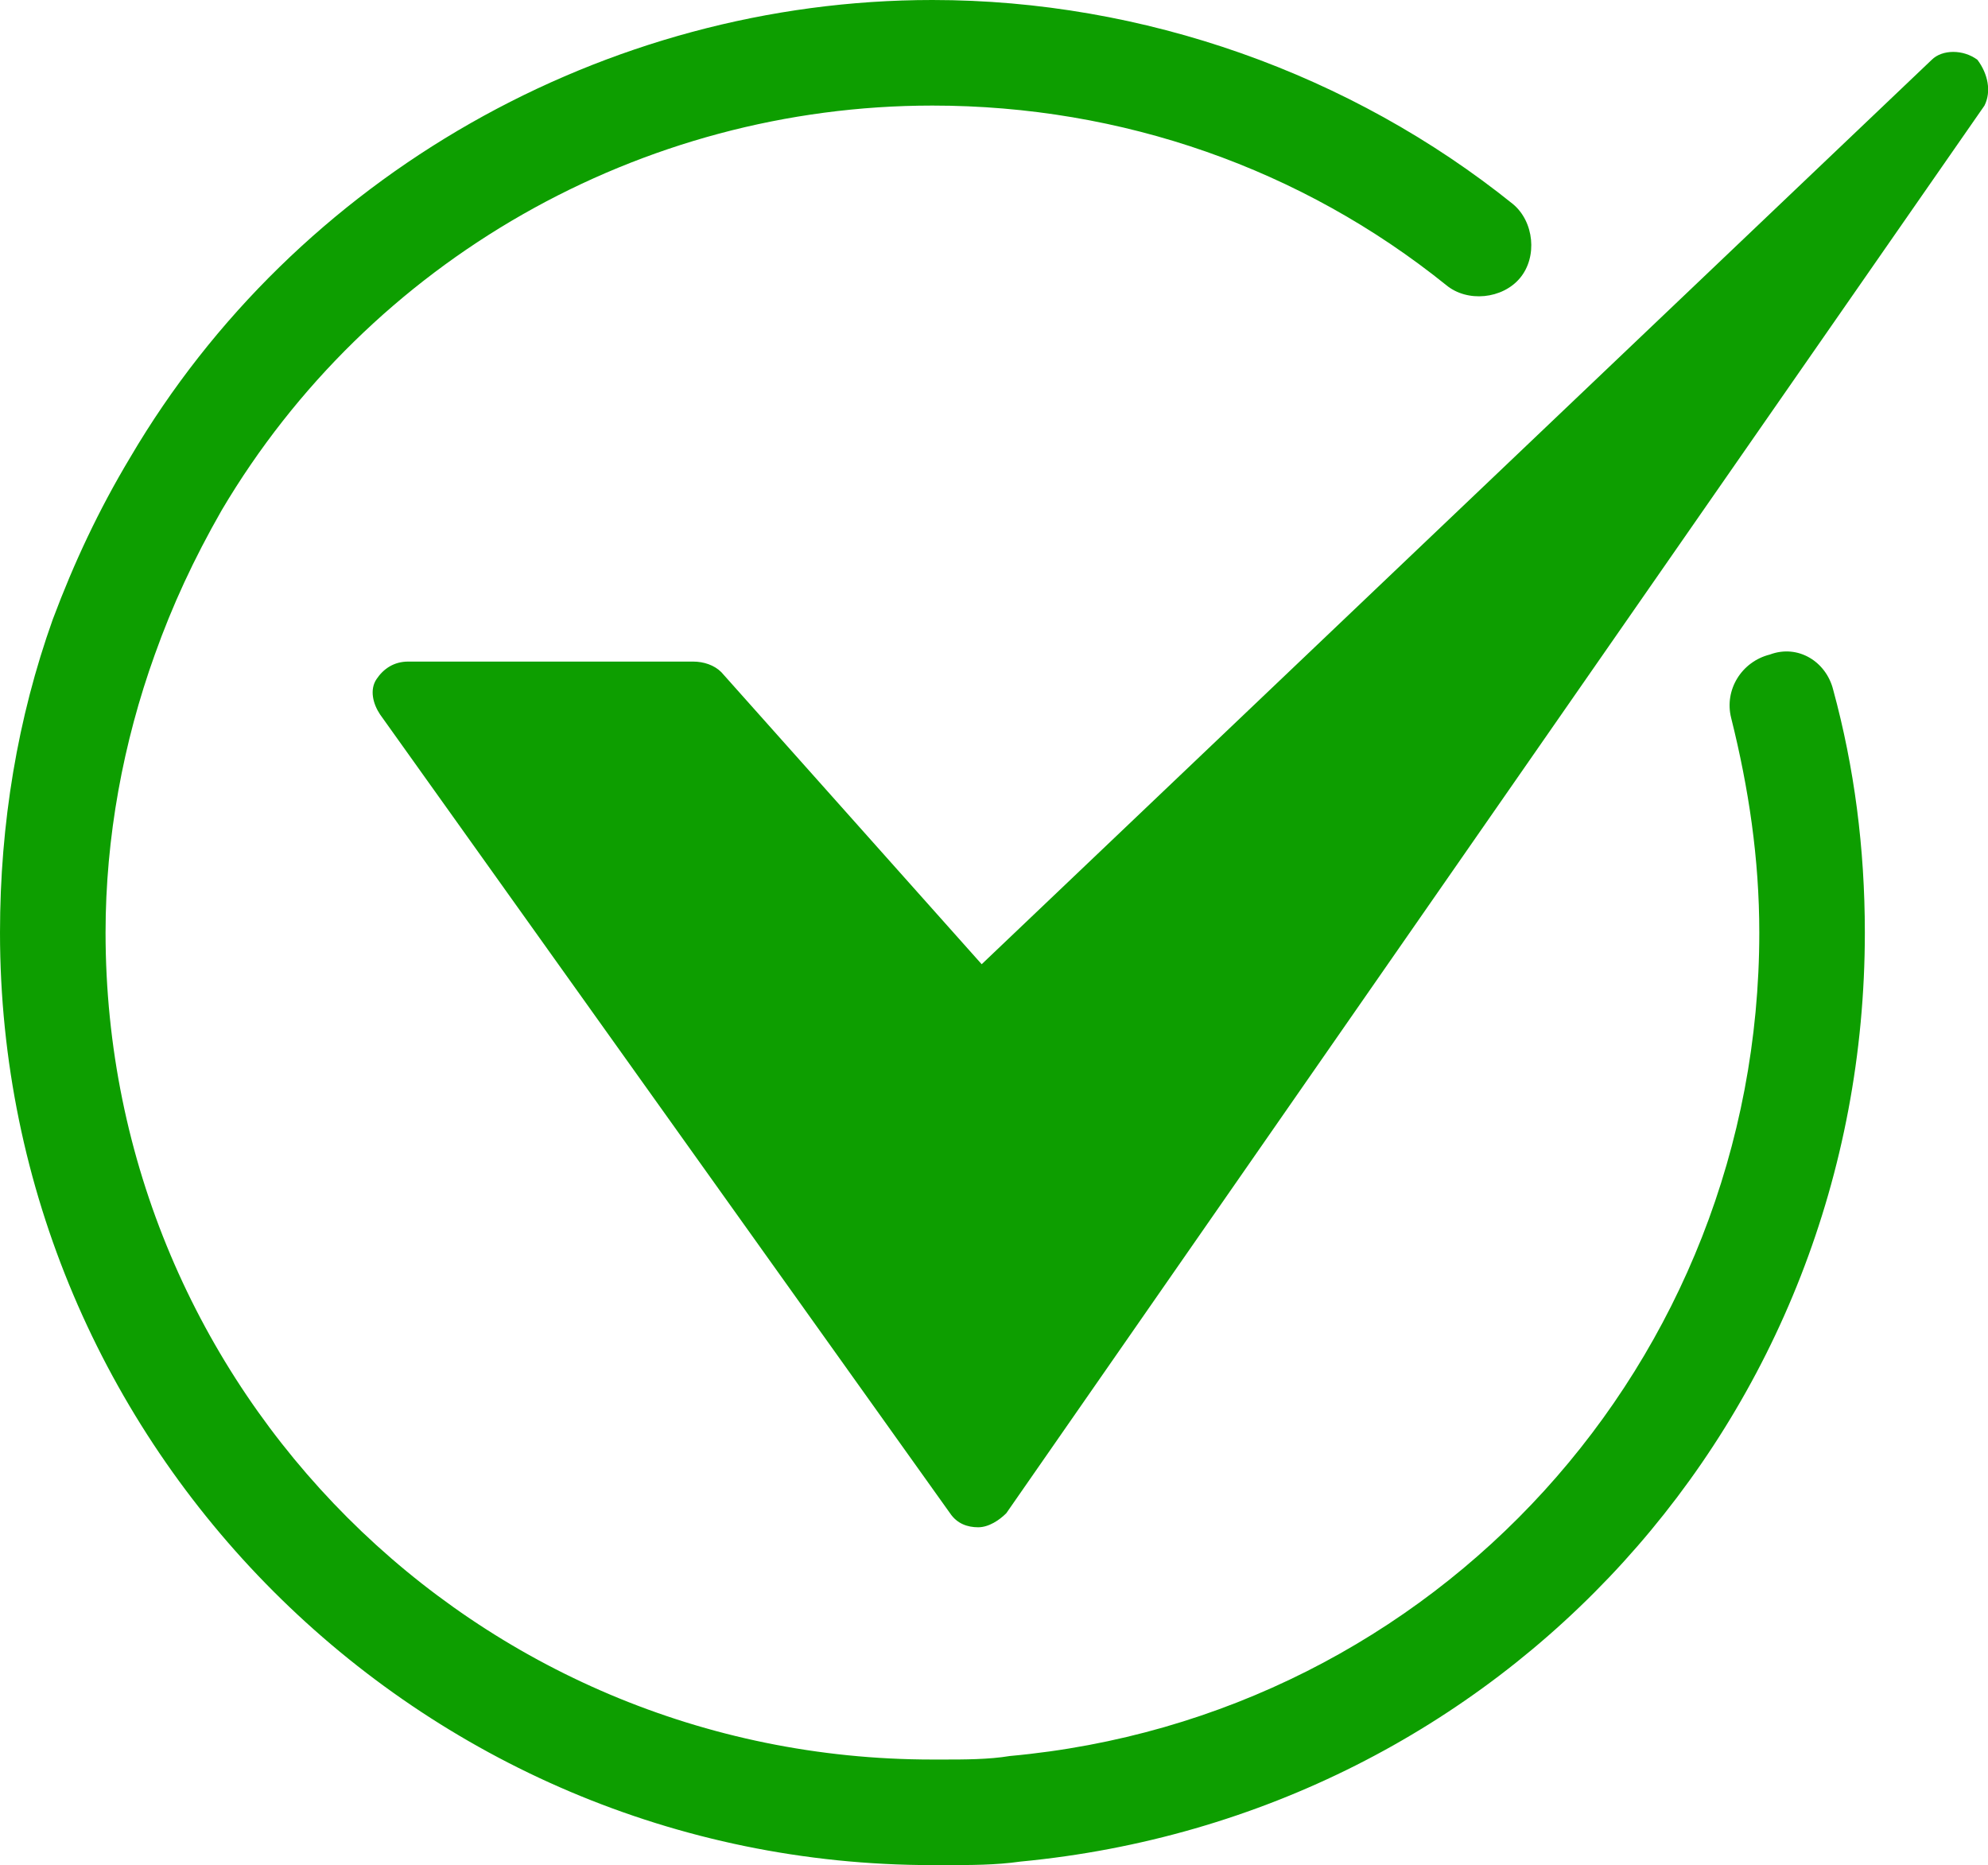
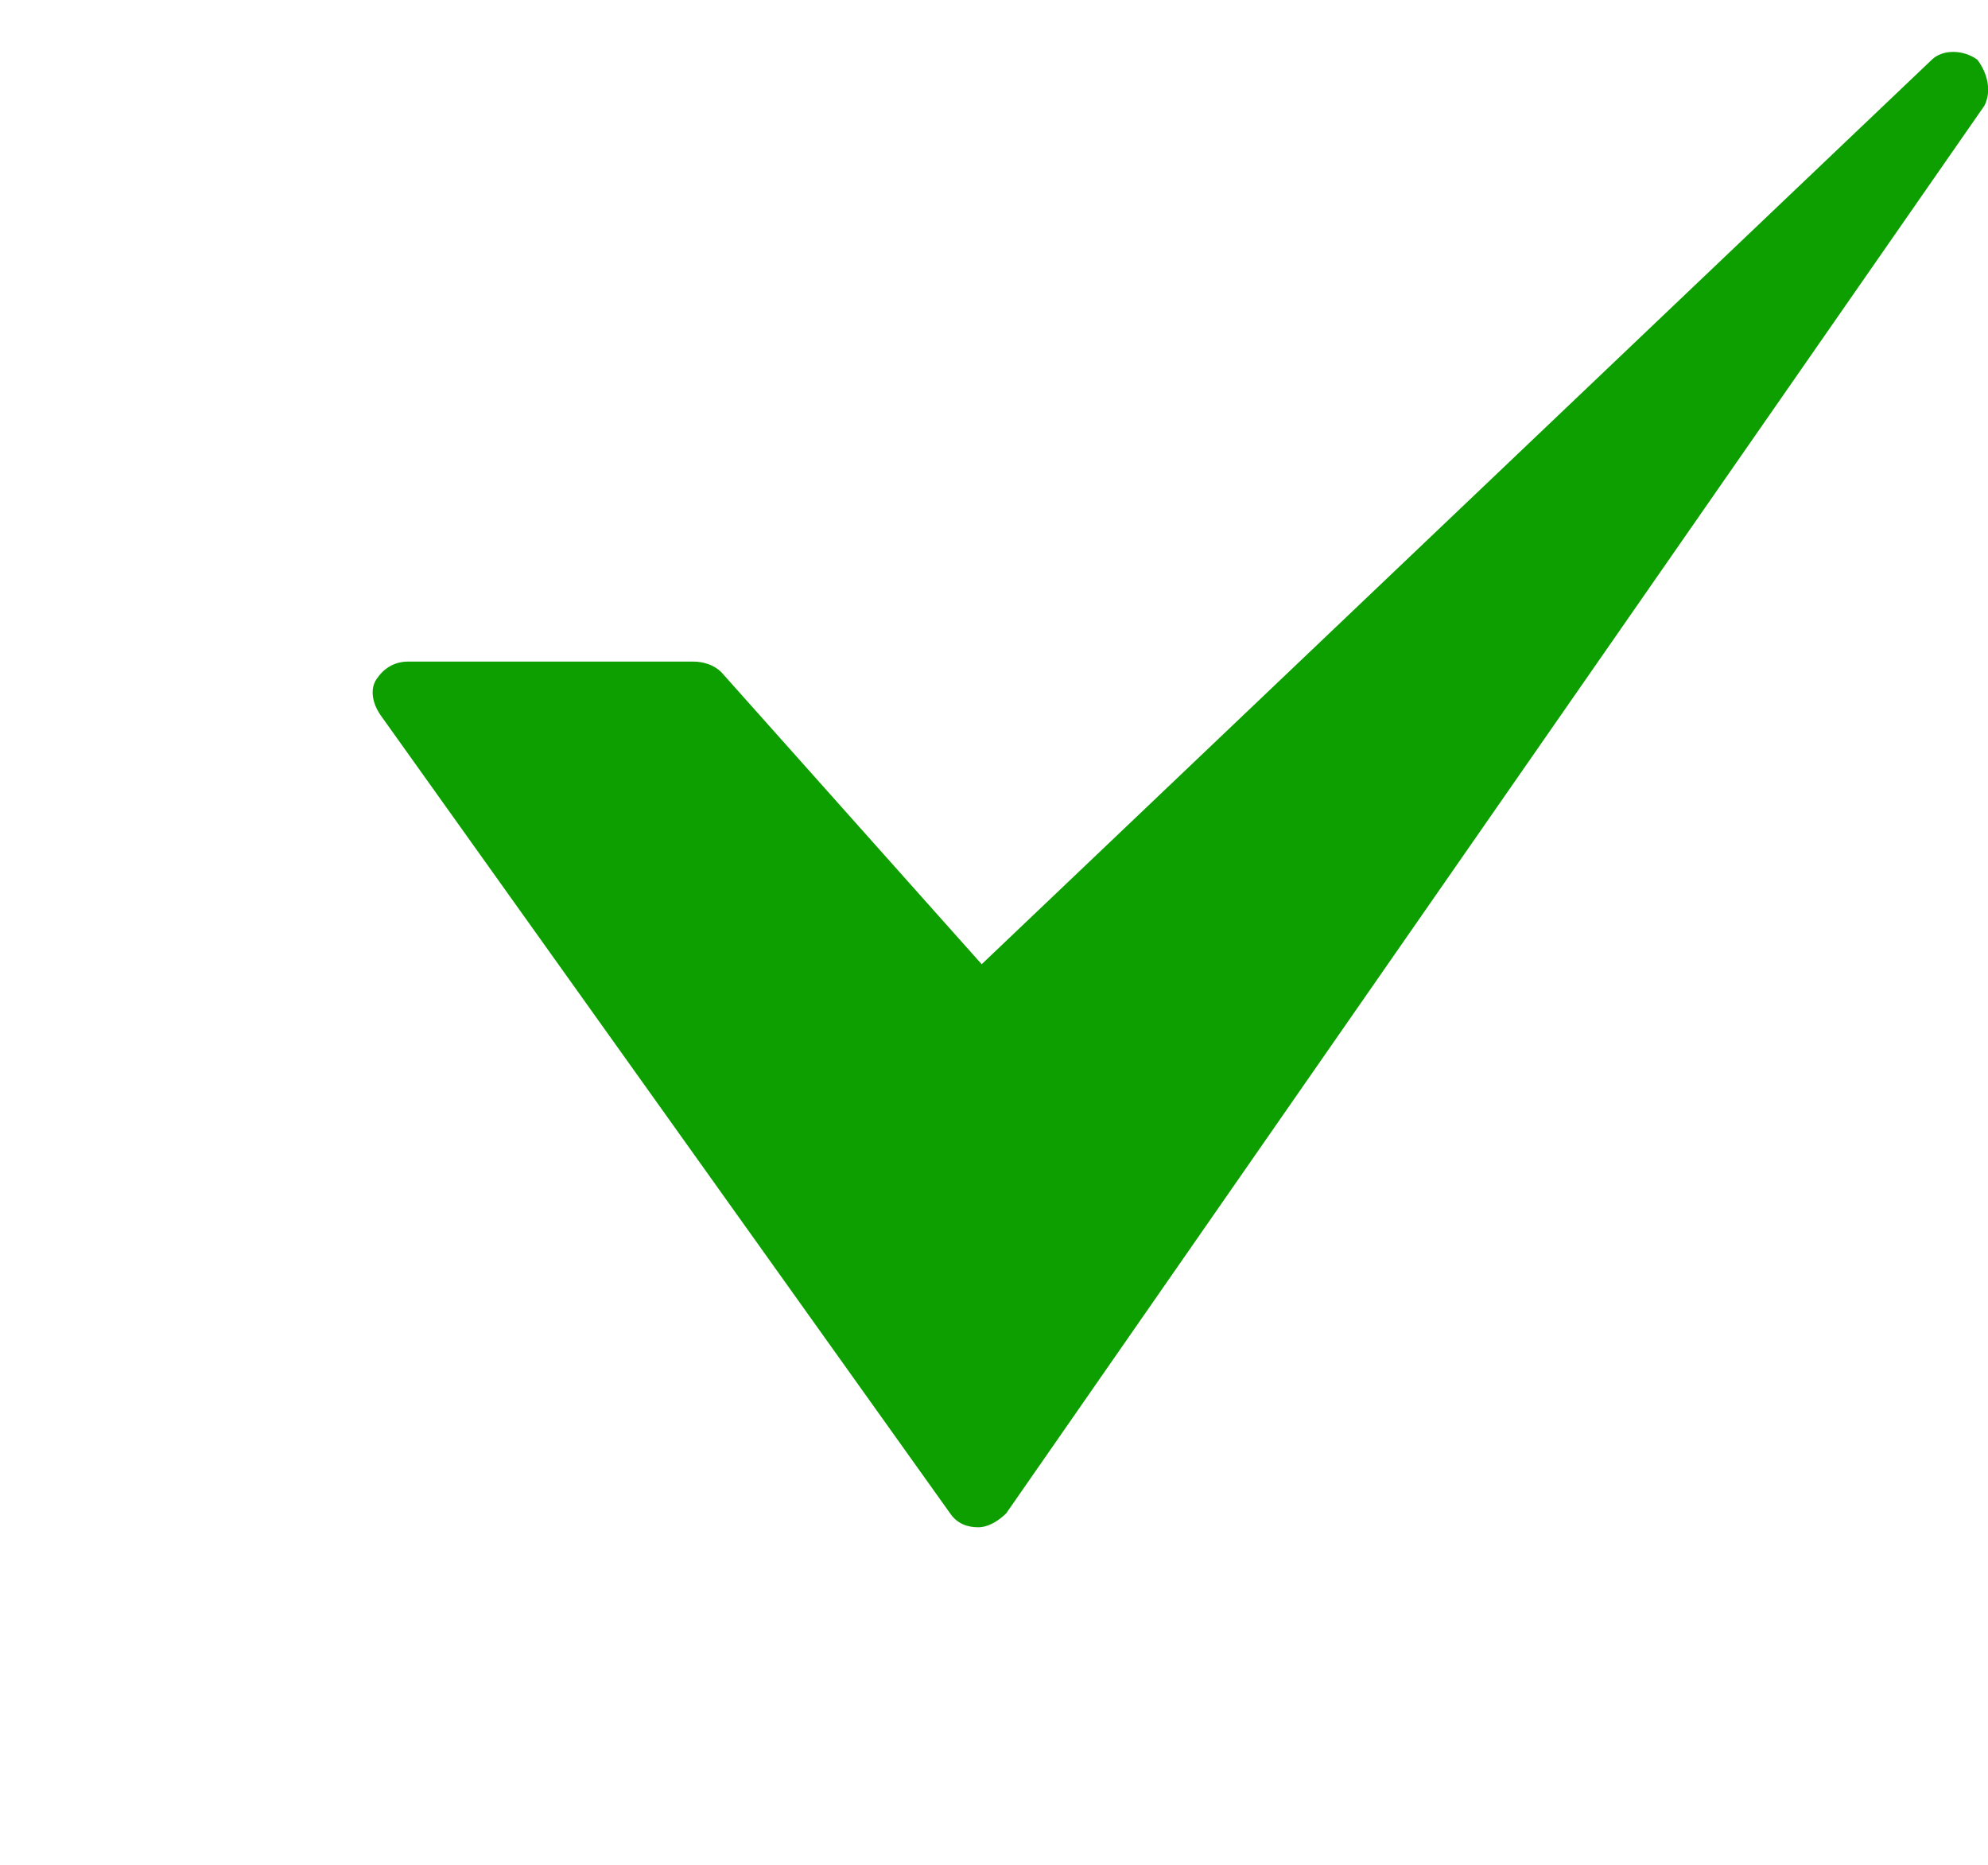
<svg xmlns="http://www.w3.org/2000/svg" version="1.1" id="Layer_1" x="0px" y="0px" viewBox="0 0 56.5 53" style="enable-background:new 0 0 56.5 53;" xml:space="preserve">
  <style type="text/css">
	.st0{fill:#0D9E00;}
</style>
  <g>
-     <path class="st0" d="M50.3,18.6c-0.8,0.2-1.3,1-1.1,1.8c0.5,2,0.8,4,0.8,6.1c0,12.2-9.2,22.3-21.3,23.4C28.1,50,27.4,50,26.8,50   c-0.1,0-0.2,0-0.3,0C13.5,50,3,39.5,3,26.5c0-2.7,0.5-5.4,1.4-7.9c0.5-1.4,1.1-2.7,1.9-4.1C10.5,7.4,18.2,3,26.5,3   C31.9,3,37,4.8,41.1,8.1c0.6,0.5,1.6,0.4,2.1-0.2s0.4-1.6-0.2-2.1C38.4,2.1,32.5,0,26.5,0C17.2,0,8.4,5,3.7,13   c-0.9,1.5-1.6,3-2.2,4.6c-1,2.8-1.5,5.8-1.5,8.9C0,41.1,11.9,53,26.5,53c0.1,0,0.2,0,0.3,0c0.8,0,1.5,0,2.2-0.1   c13.7-1.3,24-12.6,24-26.4c0-2.4-0.3-4.7-0.9-6.9C51.9,18.8,51.1,18.3,50.3,18.6z" />
    <path class="st0" d="M56.2,1.7c-0.4-0.3-1-0.3-1.3,0l-27,25.7l-7.4-8.3c-0.2-0.2-0.5-0.3-0.8-0.3h-8.1c-0.4,0-0.7,0.2-0.9,0.5   c-0.2,0.3-0.1,0.7,0.1,1l16.2,22.7c0.2,0.3,0.5,0.4,0.8,0.4c0,0,0,0,0,0c0.3,0,0.6-0.2,0.8-0.4l27.8-40C56.6,2.6,56.5,2.1,56.2,1.7   z" />
  </g>
</svg>